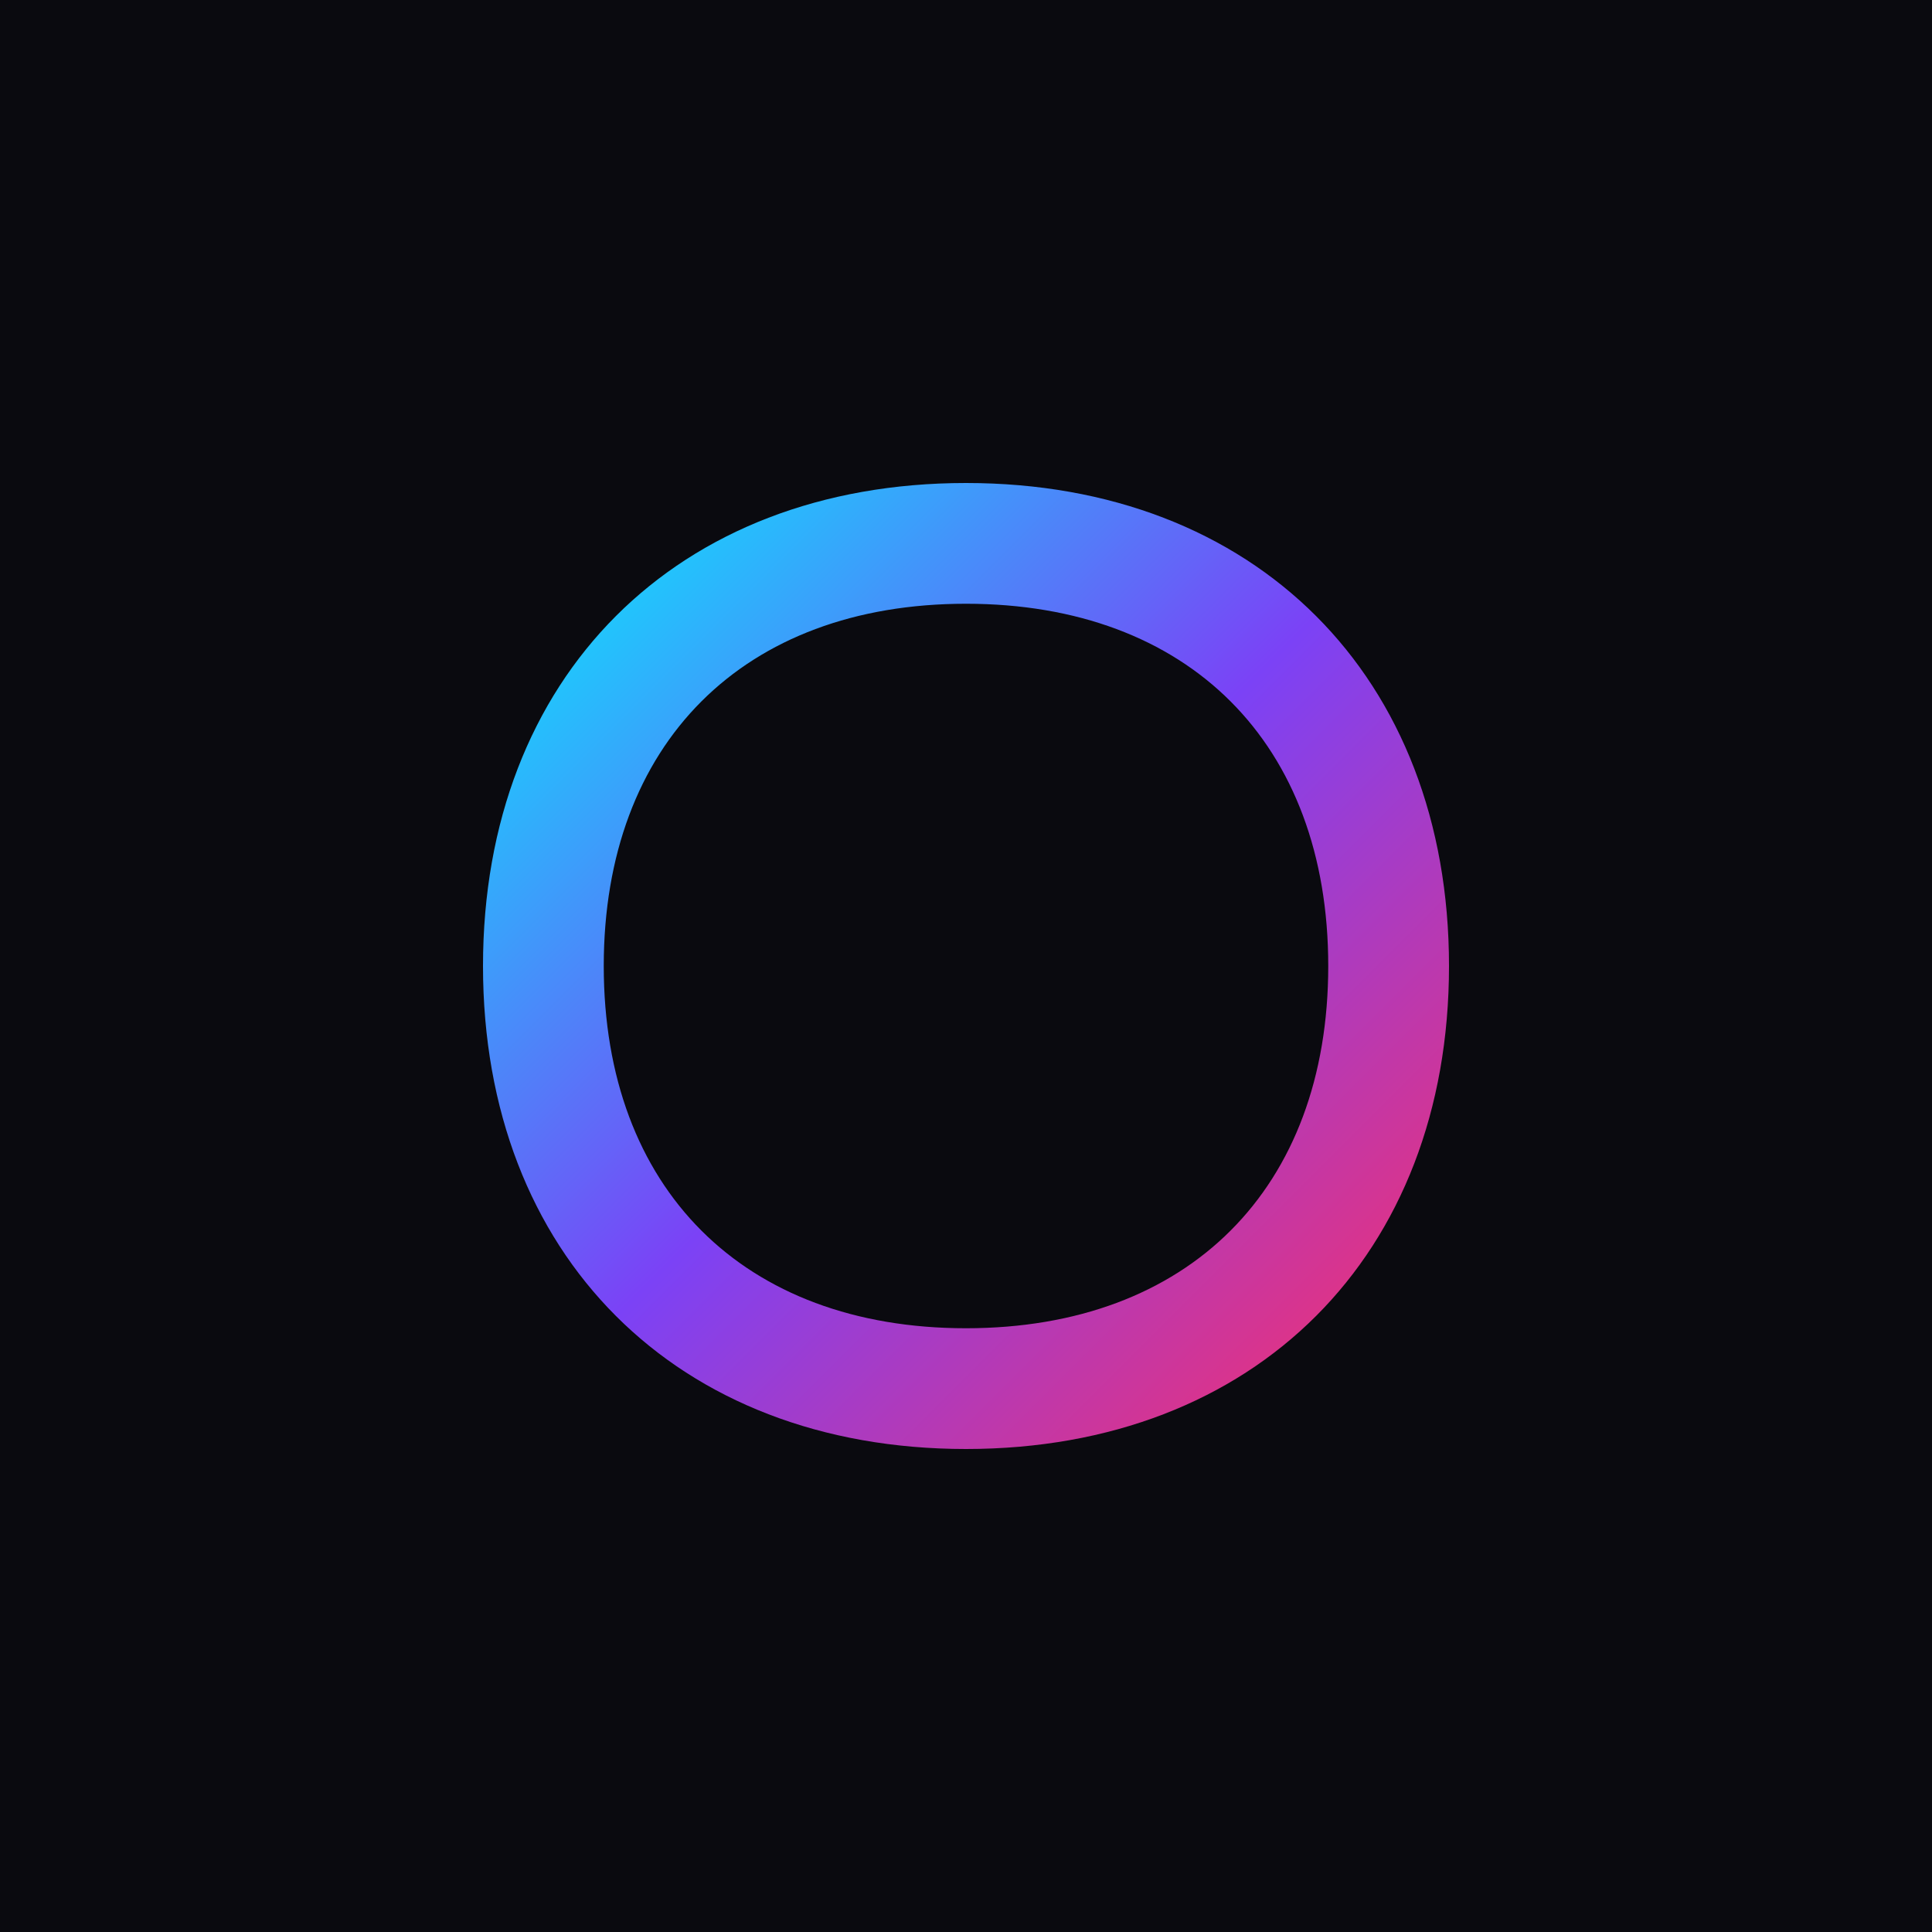
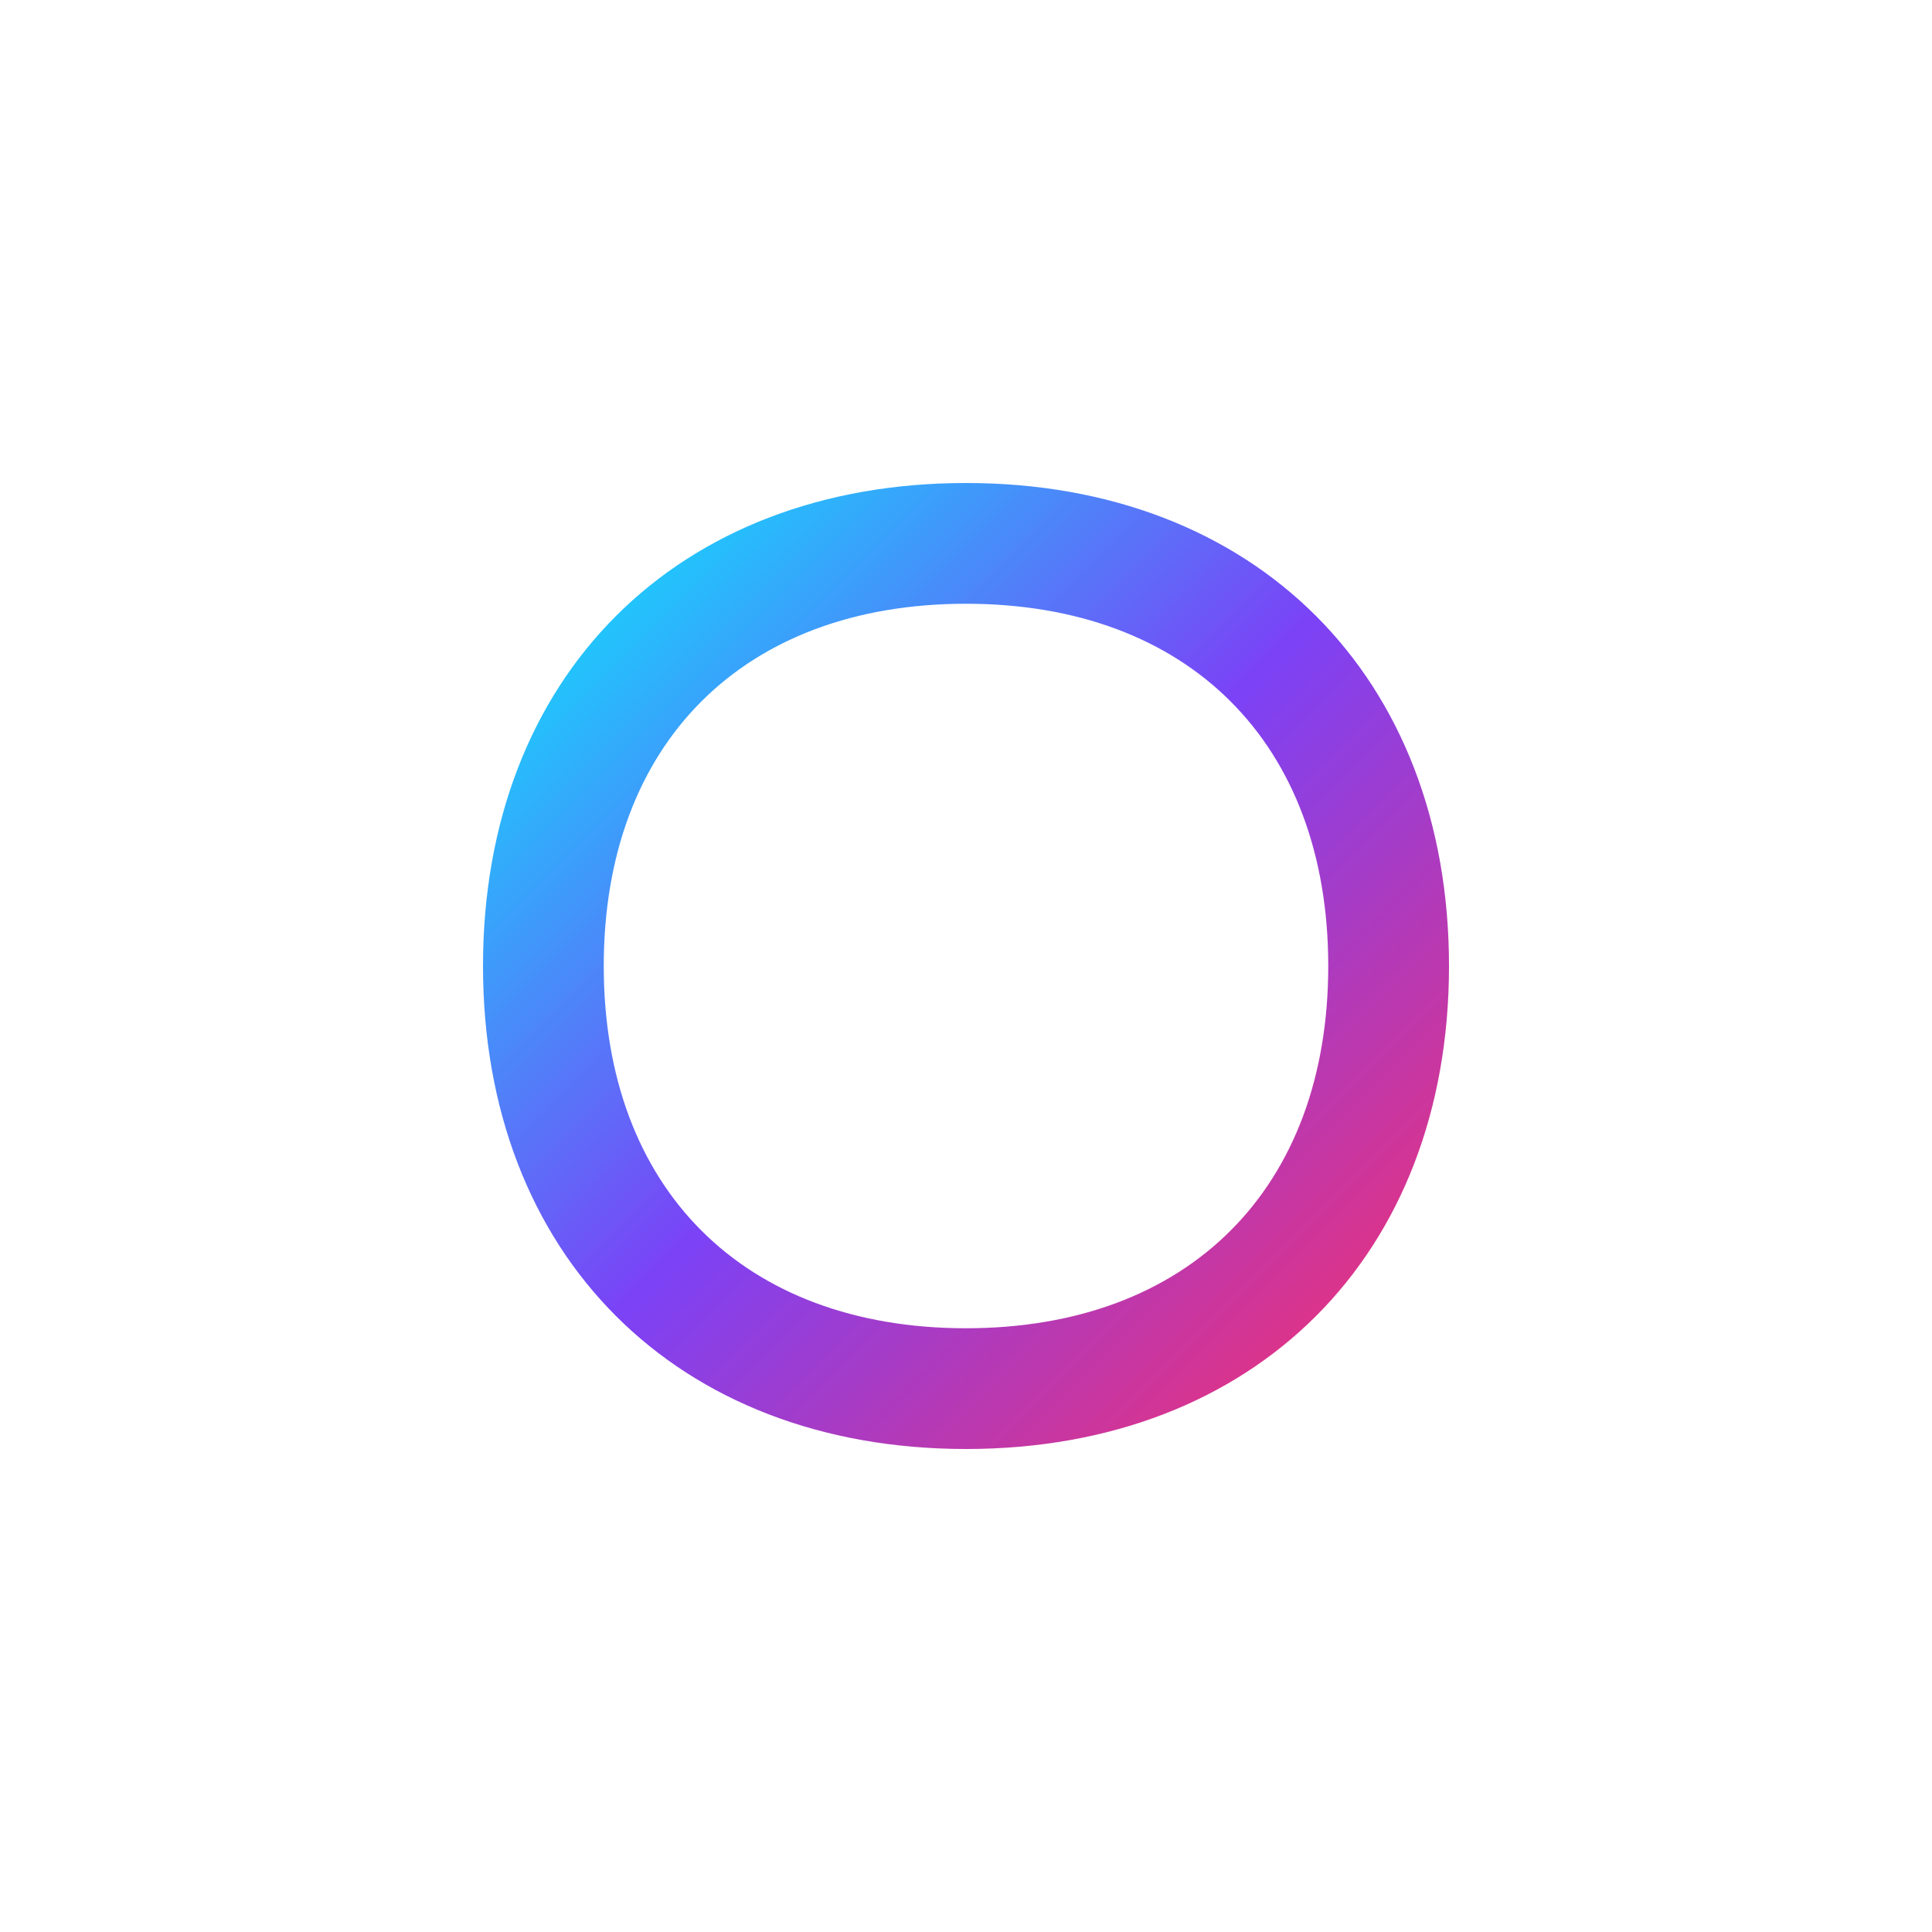
<svg xmlns="http://www.w3.org/2000/svg" width="512" height="512" viewBox="0 0 512 512" fill="none">
-   <rect width="512" height="512" fill="#0A0A0F" />
  <path d="M256 128C179.309 128 128 179.309 128 256C128 332.691 179.309 384 256 384C332.691 384 384 332.691 384 256C384 179.309 332.691 128 256 128ZM256 352C197.019 352 160 314.981 160 256C160 197.019 197.019 160 256 160C314.981 160 352 197.019 352 256C352 314.981 314.981 352 256 352Z" fill="url(#paint0_linear)" />
  <defs>
    <linearGradient id="paint0_linear" x1="128" y1="128" x2="384" y2="384" gradientUnits="userSpaceOnUse">
      <stop stop-color="#00F5FF" />
      <stop offset="0.5" stop-color="#7B42F6" />
      <stop offset="1" stop-color="#FF2E63" />
    </linearGradient>
  </defs>
</svg>